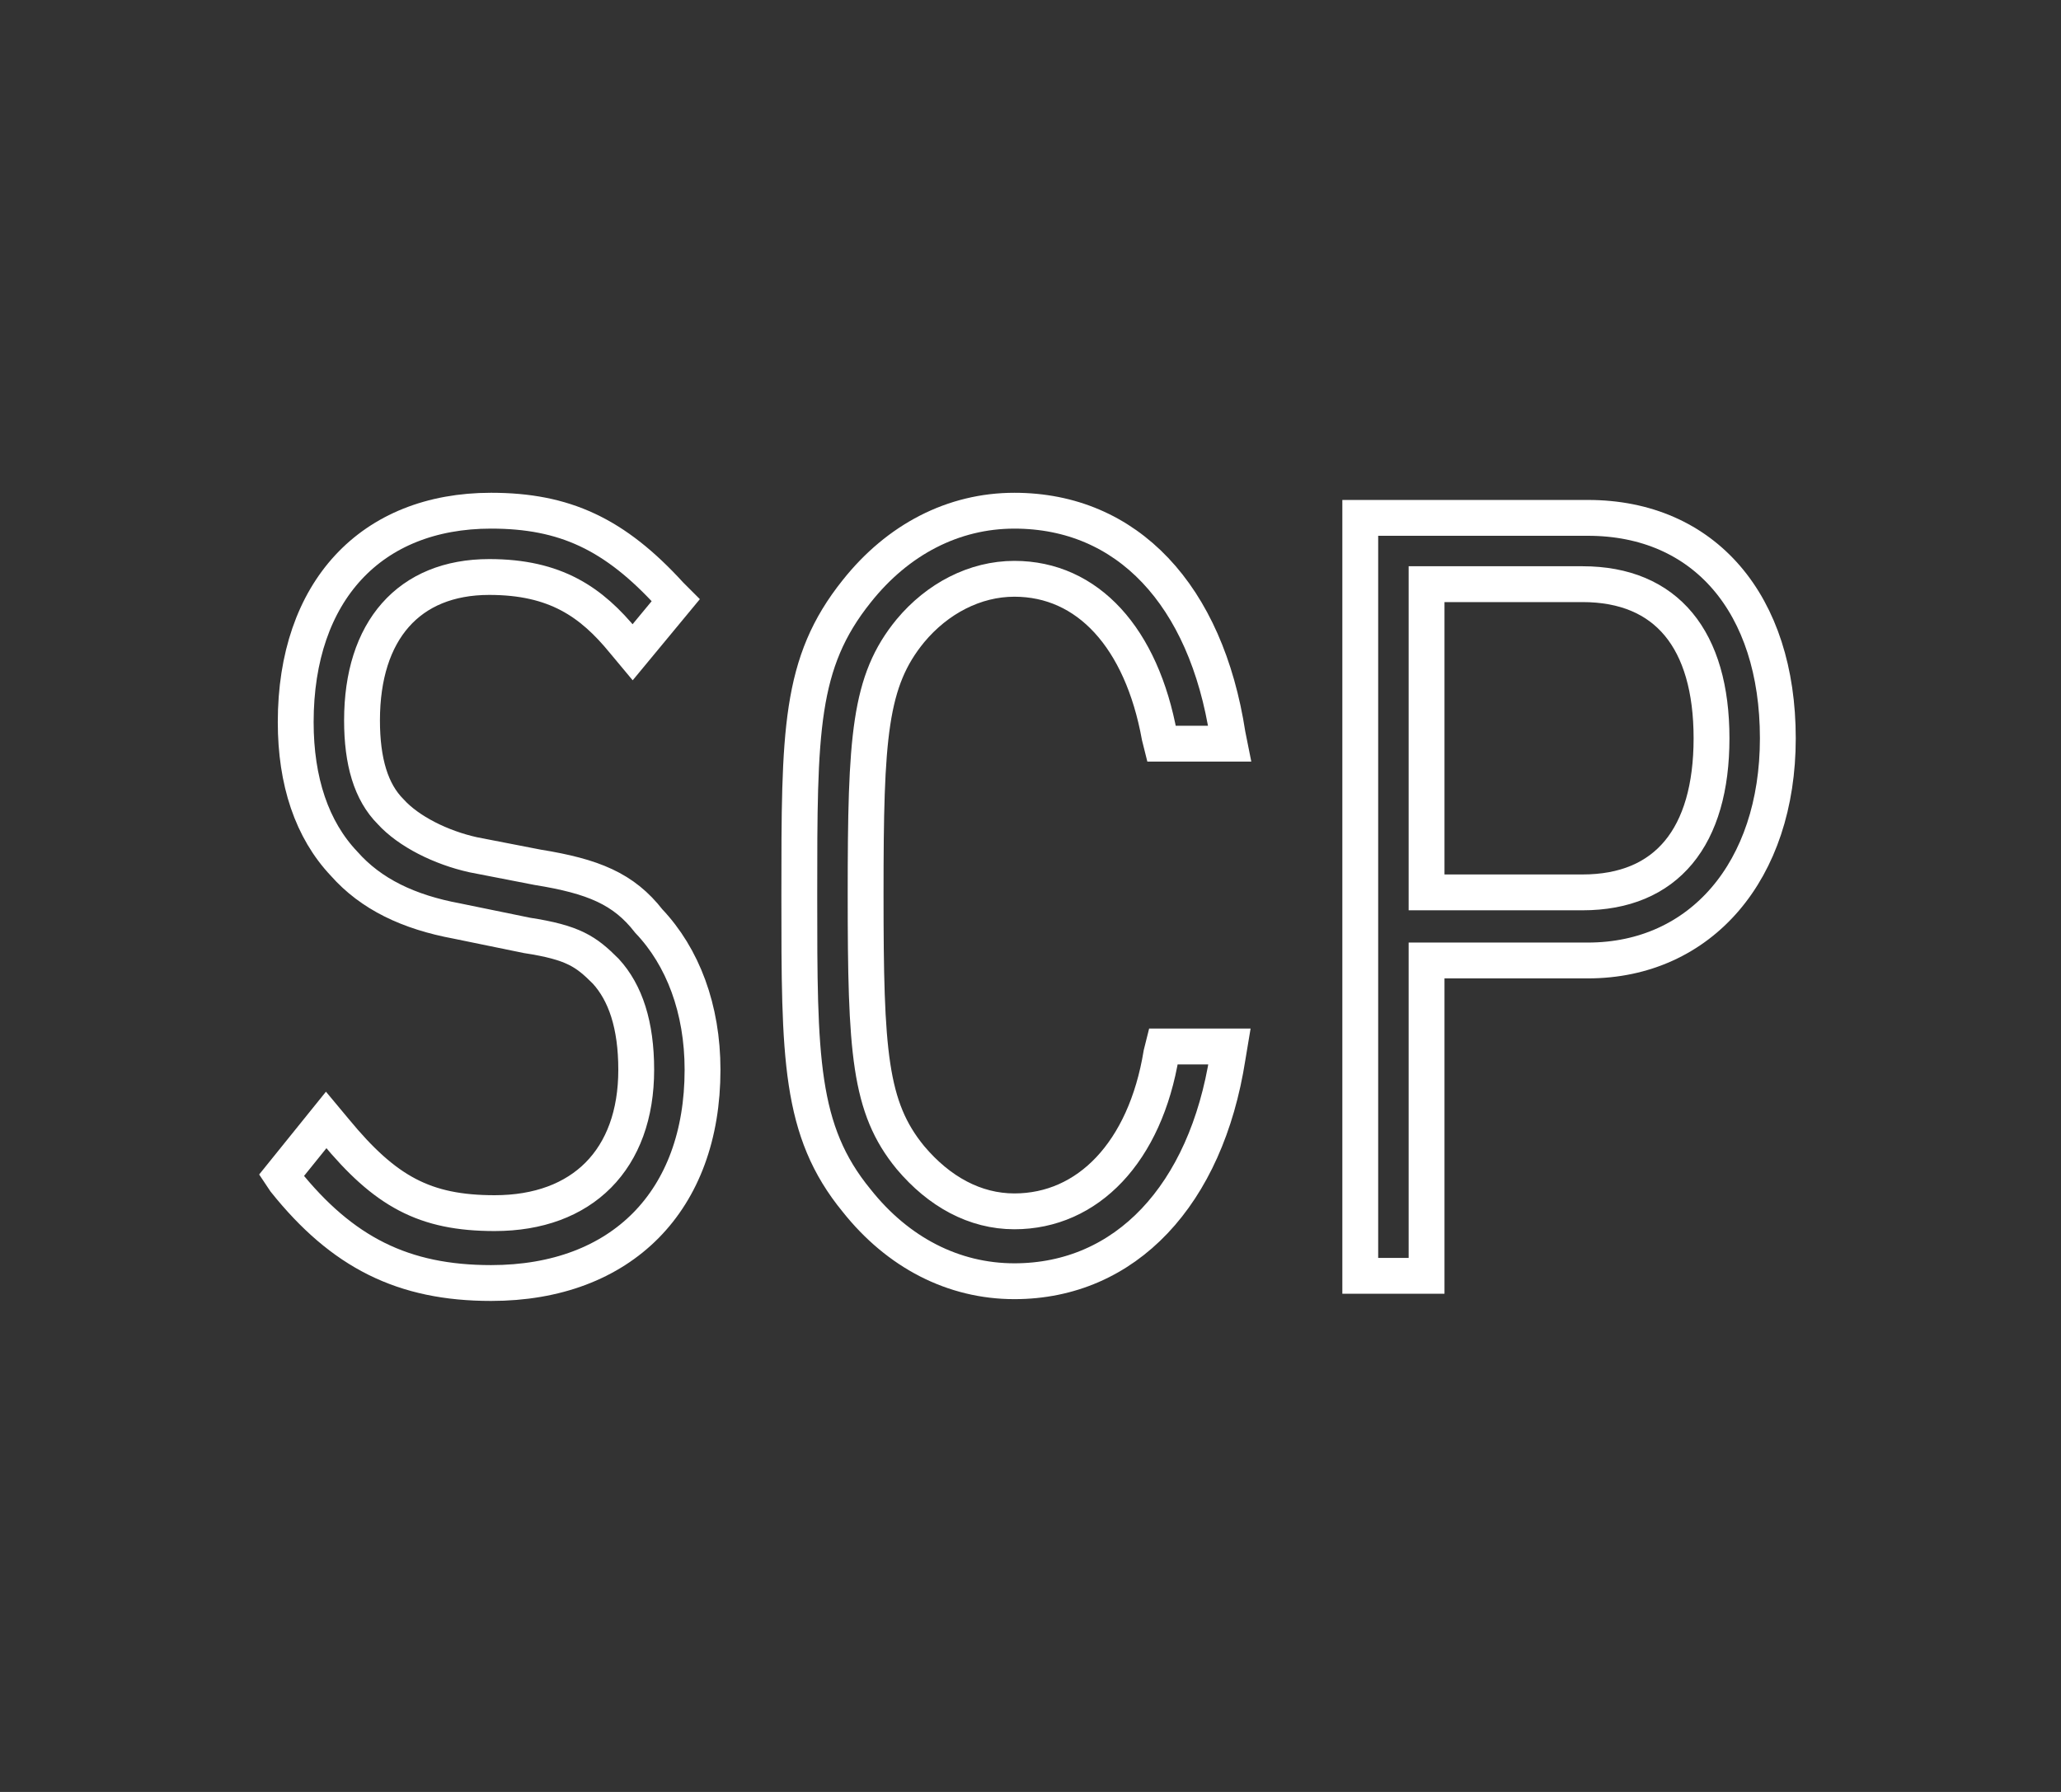
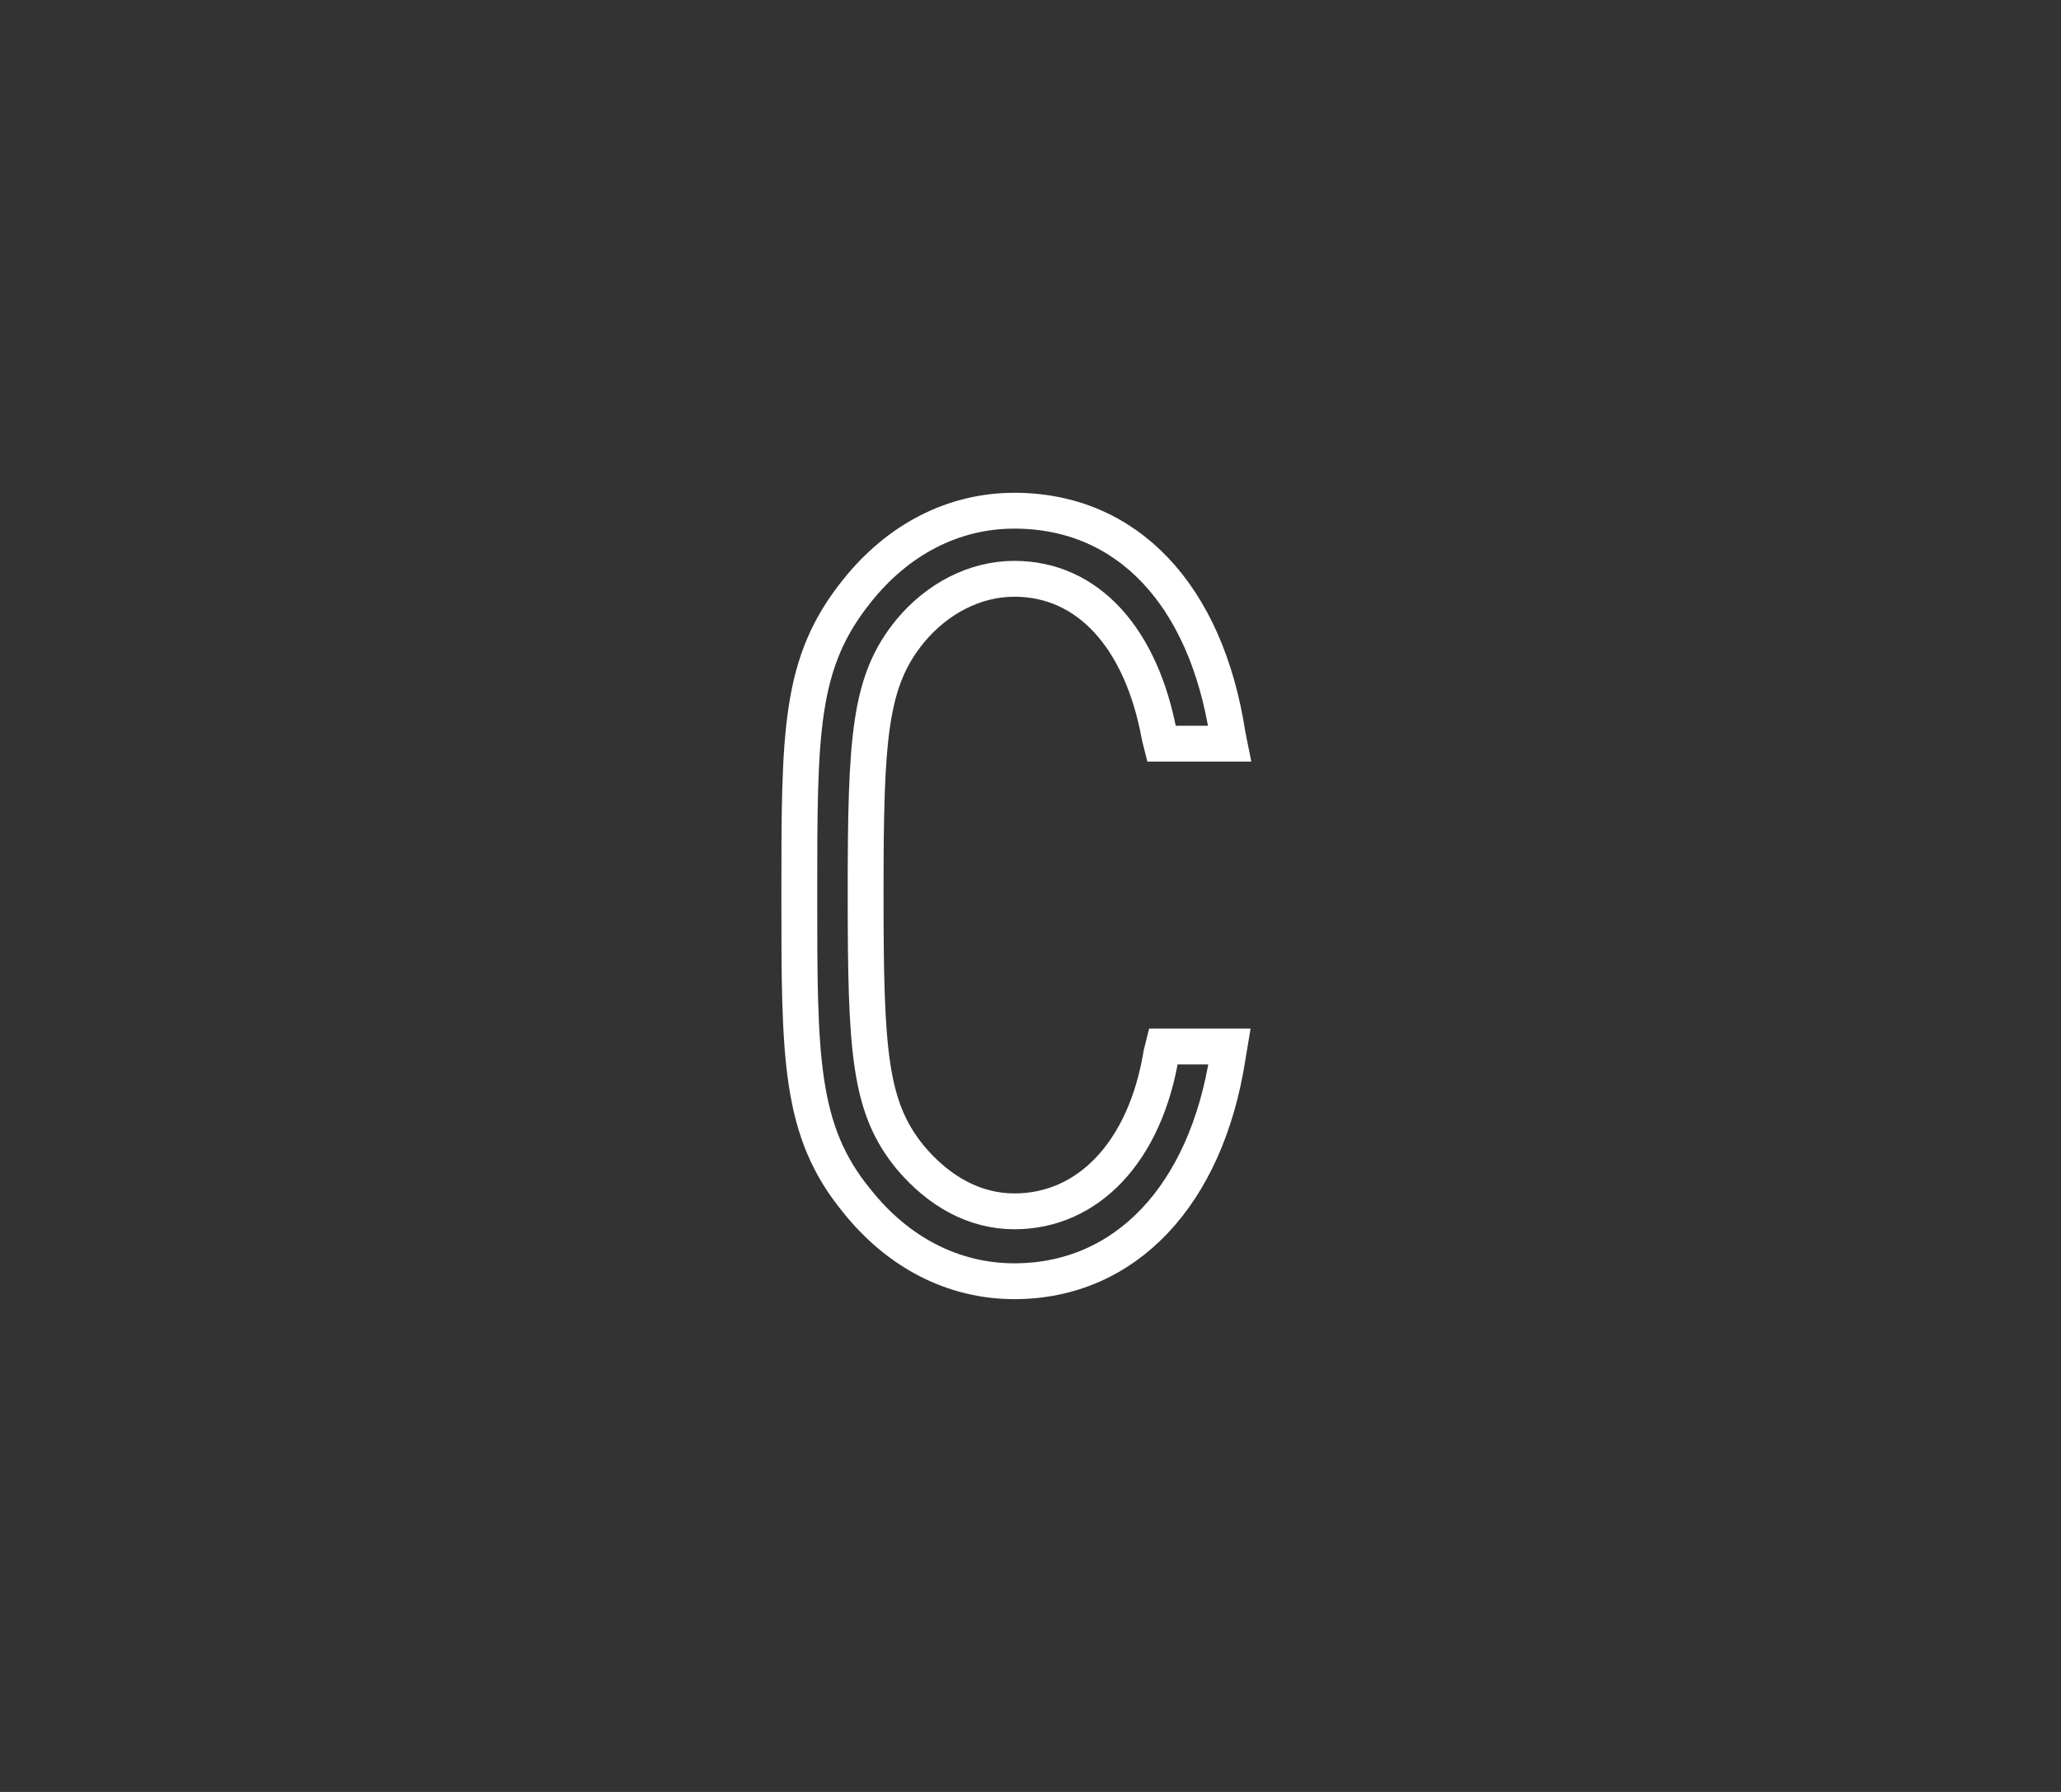
<svg xmlns="http://www.w3.org/2000/svg" version="1.1" id="Layer_1" x="0px" y="0px" width="115px" height="100px" viewBox="0 0 115 100" style="enable-background:new 0 0 115 100;" xml:space="preserve">
  <rect x="0" y="0" width="115" height="100" fill="#333333" stroke="none" />
  <style type="text/css">
	.st0{fill:none;stroke:#FFFFFF;stroke-width:2;stroke-miterlimit:10;}
</style>
  <g>
-     <path class="st0" d="M30,48.4l-3.6-0.7c-1.8-0.4-3.6-1.3-4.6-2.4c-1.1-1.1-1.6-2.8-1.6-5.1c0-5,2.6-8,7.1-8c3.7,0,5.7,1.4,7.5,3.6   l0.5,0.6l2.4-2.9l-0.3-0.3c-3.1-3.4-5.9-4.7-10-4.7c-6.7,0-10.9,4.5-10.9,11.8c0,3.3,0.9,6,2.7,7.9c1.5,1.7,3.6,2.7,6.3,3.2   l3.9,0.8c2.6,0.4,3.3,0.9,4.4,2c1.1,1.2,1.7,3,1.7,5.5c0,5-3,8-7.9,8c-3.9,0-6.1-1.2-8.9-4.6l-0.5-0.6l-2.5,3.1l0.2,0.3   c3.2,4,6.6,5.7,11.5,5.7c7.3,0,11.8-4.6,11.8-11.9c0-3.4-1.1-6.3-3-8.3C34.8,49.6,33.1,48.9,30,48.4z" />
-     <path class="st0" d="M88.6,28.9H75.9v42.3h3.7V53.6h9c6.3,0,10.6-5,10.6-12.4C99.2,33.7,95.1,28.9,88.6,28.9z M95.5,41.2   c0,5.5-2.5,8.6-7.2,8.6h-8.7V32.6h8.7C93,32.6,95.5,35.7,95.5,41.2z" />
    <path class="st0" d="M56.6,32.3c4.1,0,7.1,3.3,8.1,8.8l0.1,0.4h3.8L68.5,41c-1.2-7.8-5.6-12.5-11.9-12.5c-3.4,0-6.5,1.6-8.8,4.5   c-3.2,4-3.2,7.8-3.2,17c0,9,0,13.1,3.2,17c2.3,2.9,5.4,4.5,8.8,4.5c6.2,0,10.7-4.8,11.9-12.5l0.1-0.6h-3.7l-0.1,0.4   c-0.9,5.5-4.1,8.8-8.2,8.8c-2.2,0-4.2-1.1-5.8-3c-2.3-2.8-2.5-5.9-2.5-14.7s0.2-11.9,2.5-14.7C52.3,33.4,54.4,32.3,56.6,32.3z" />
  </g>
</svg>